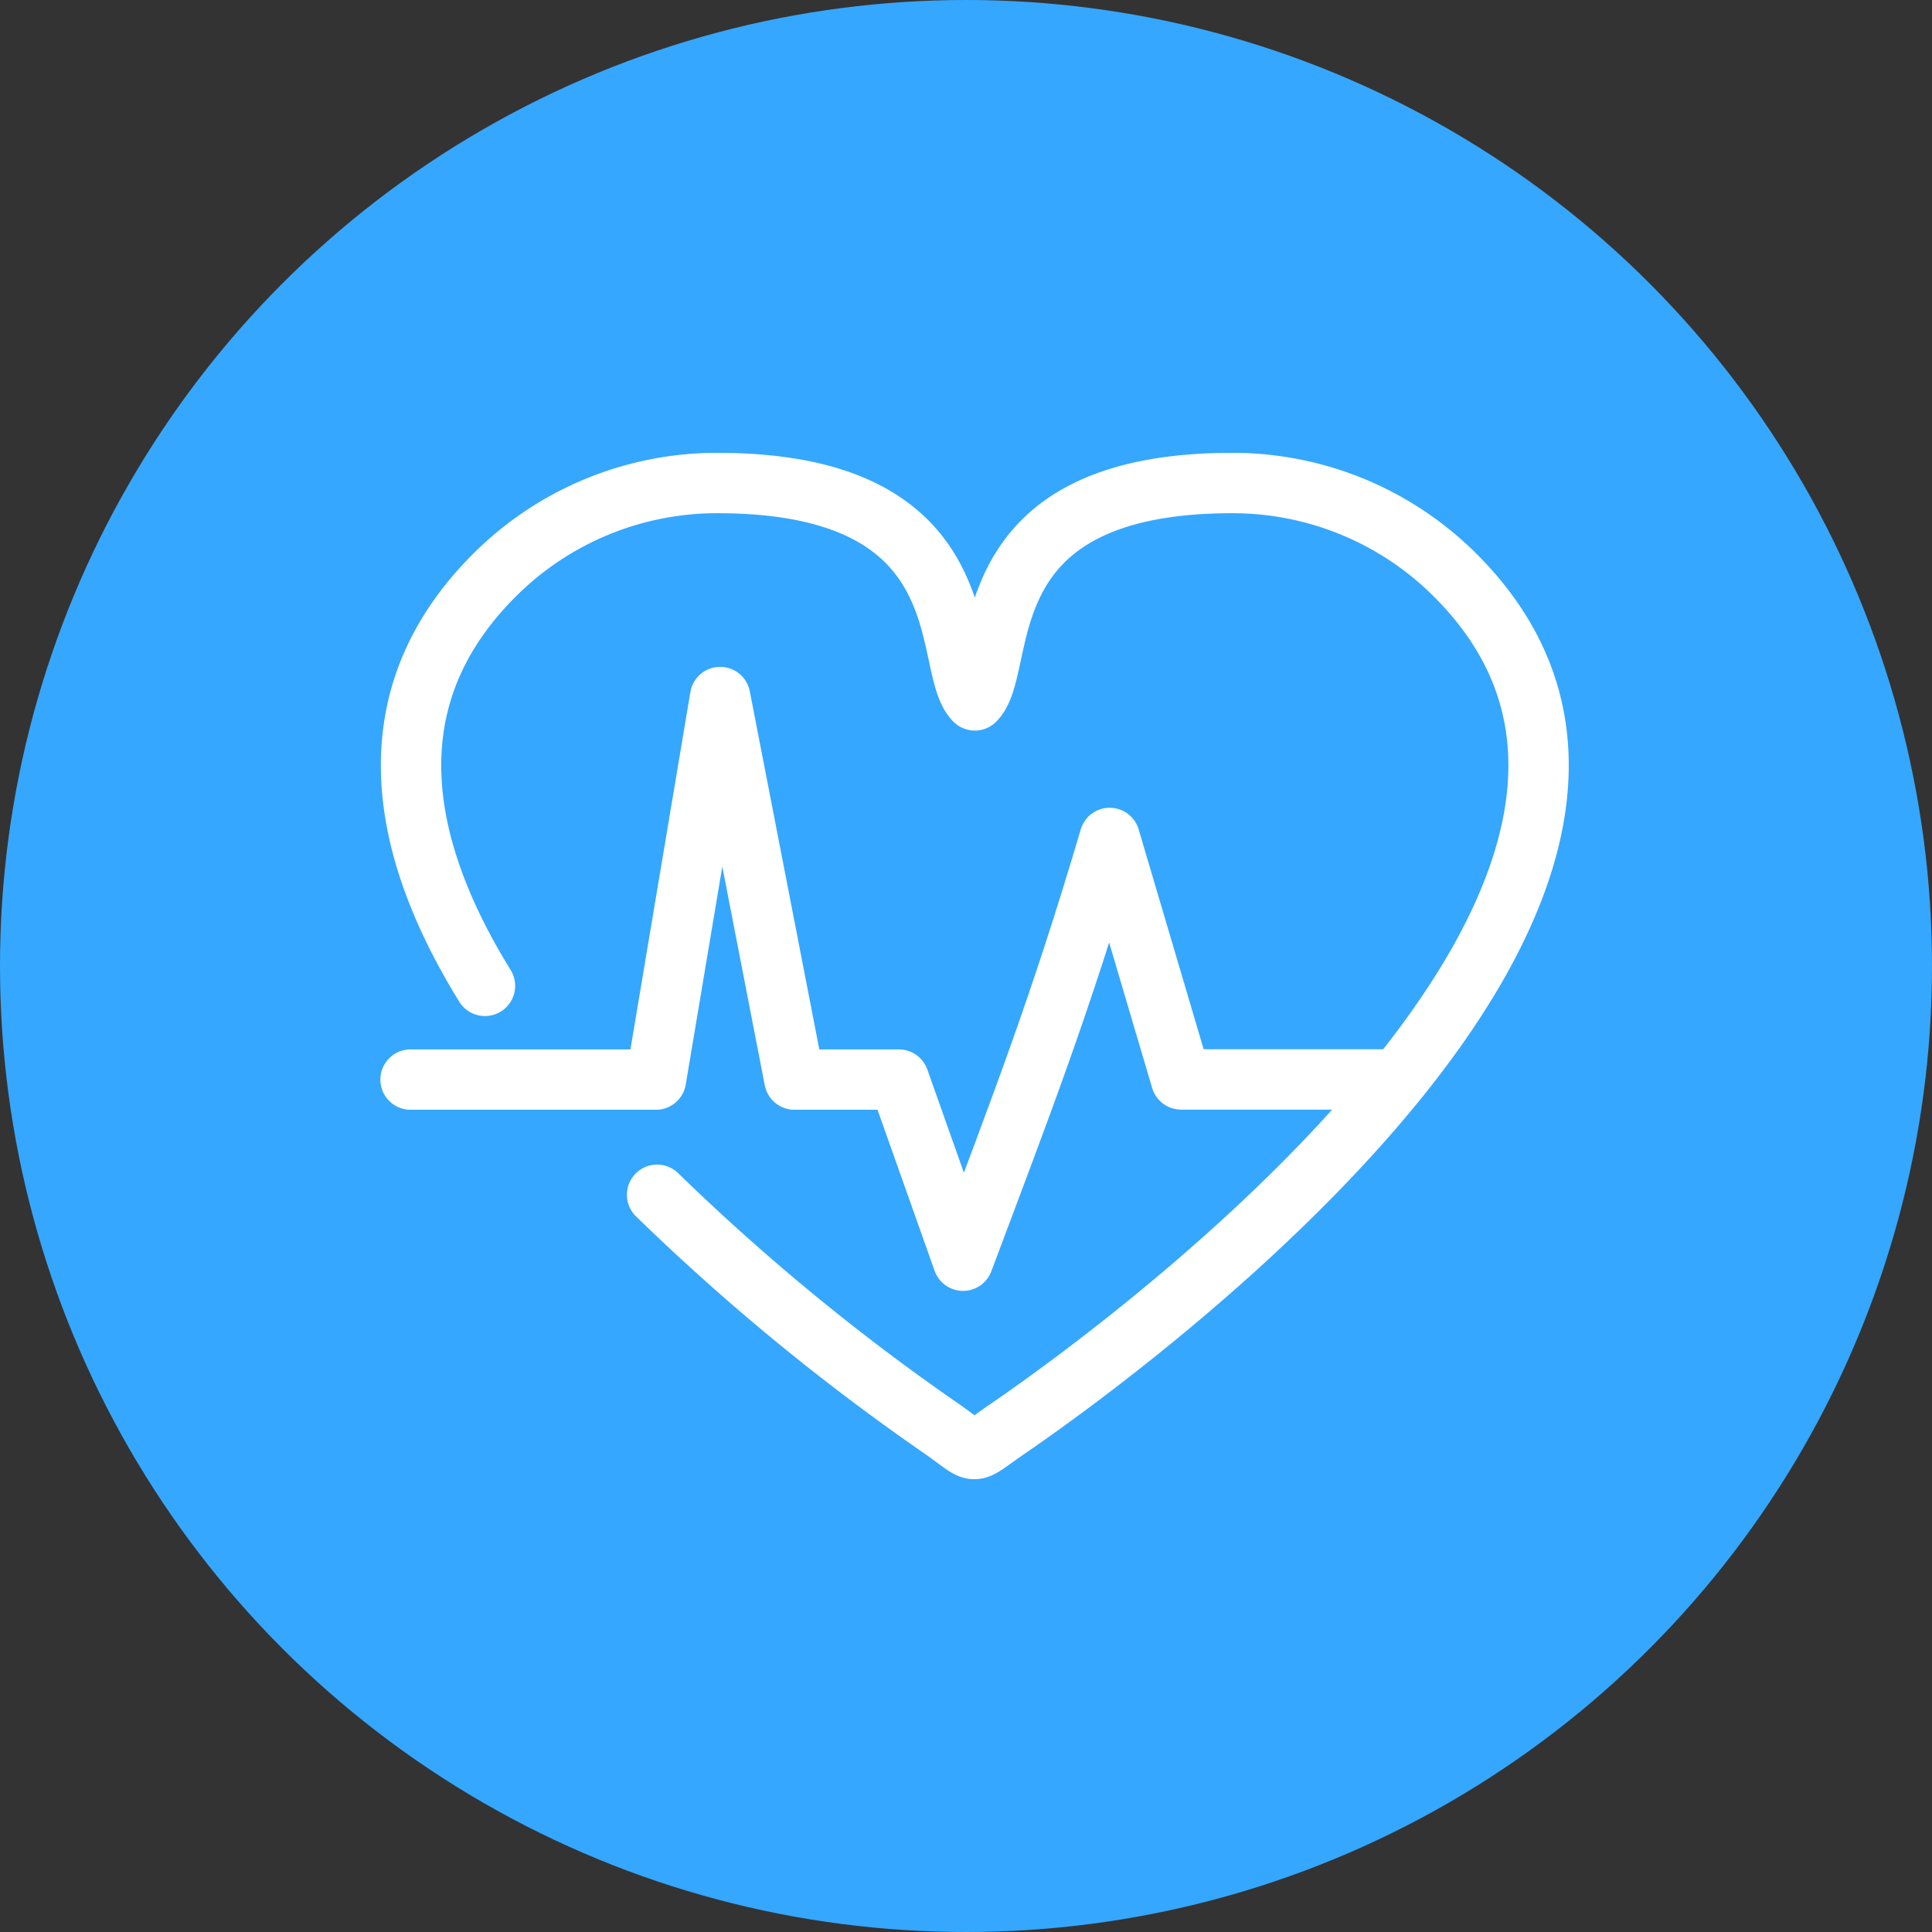
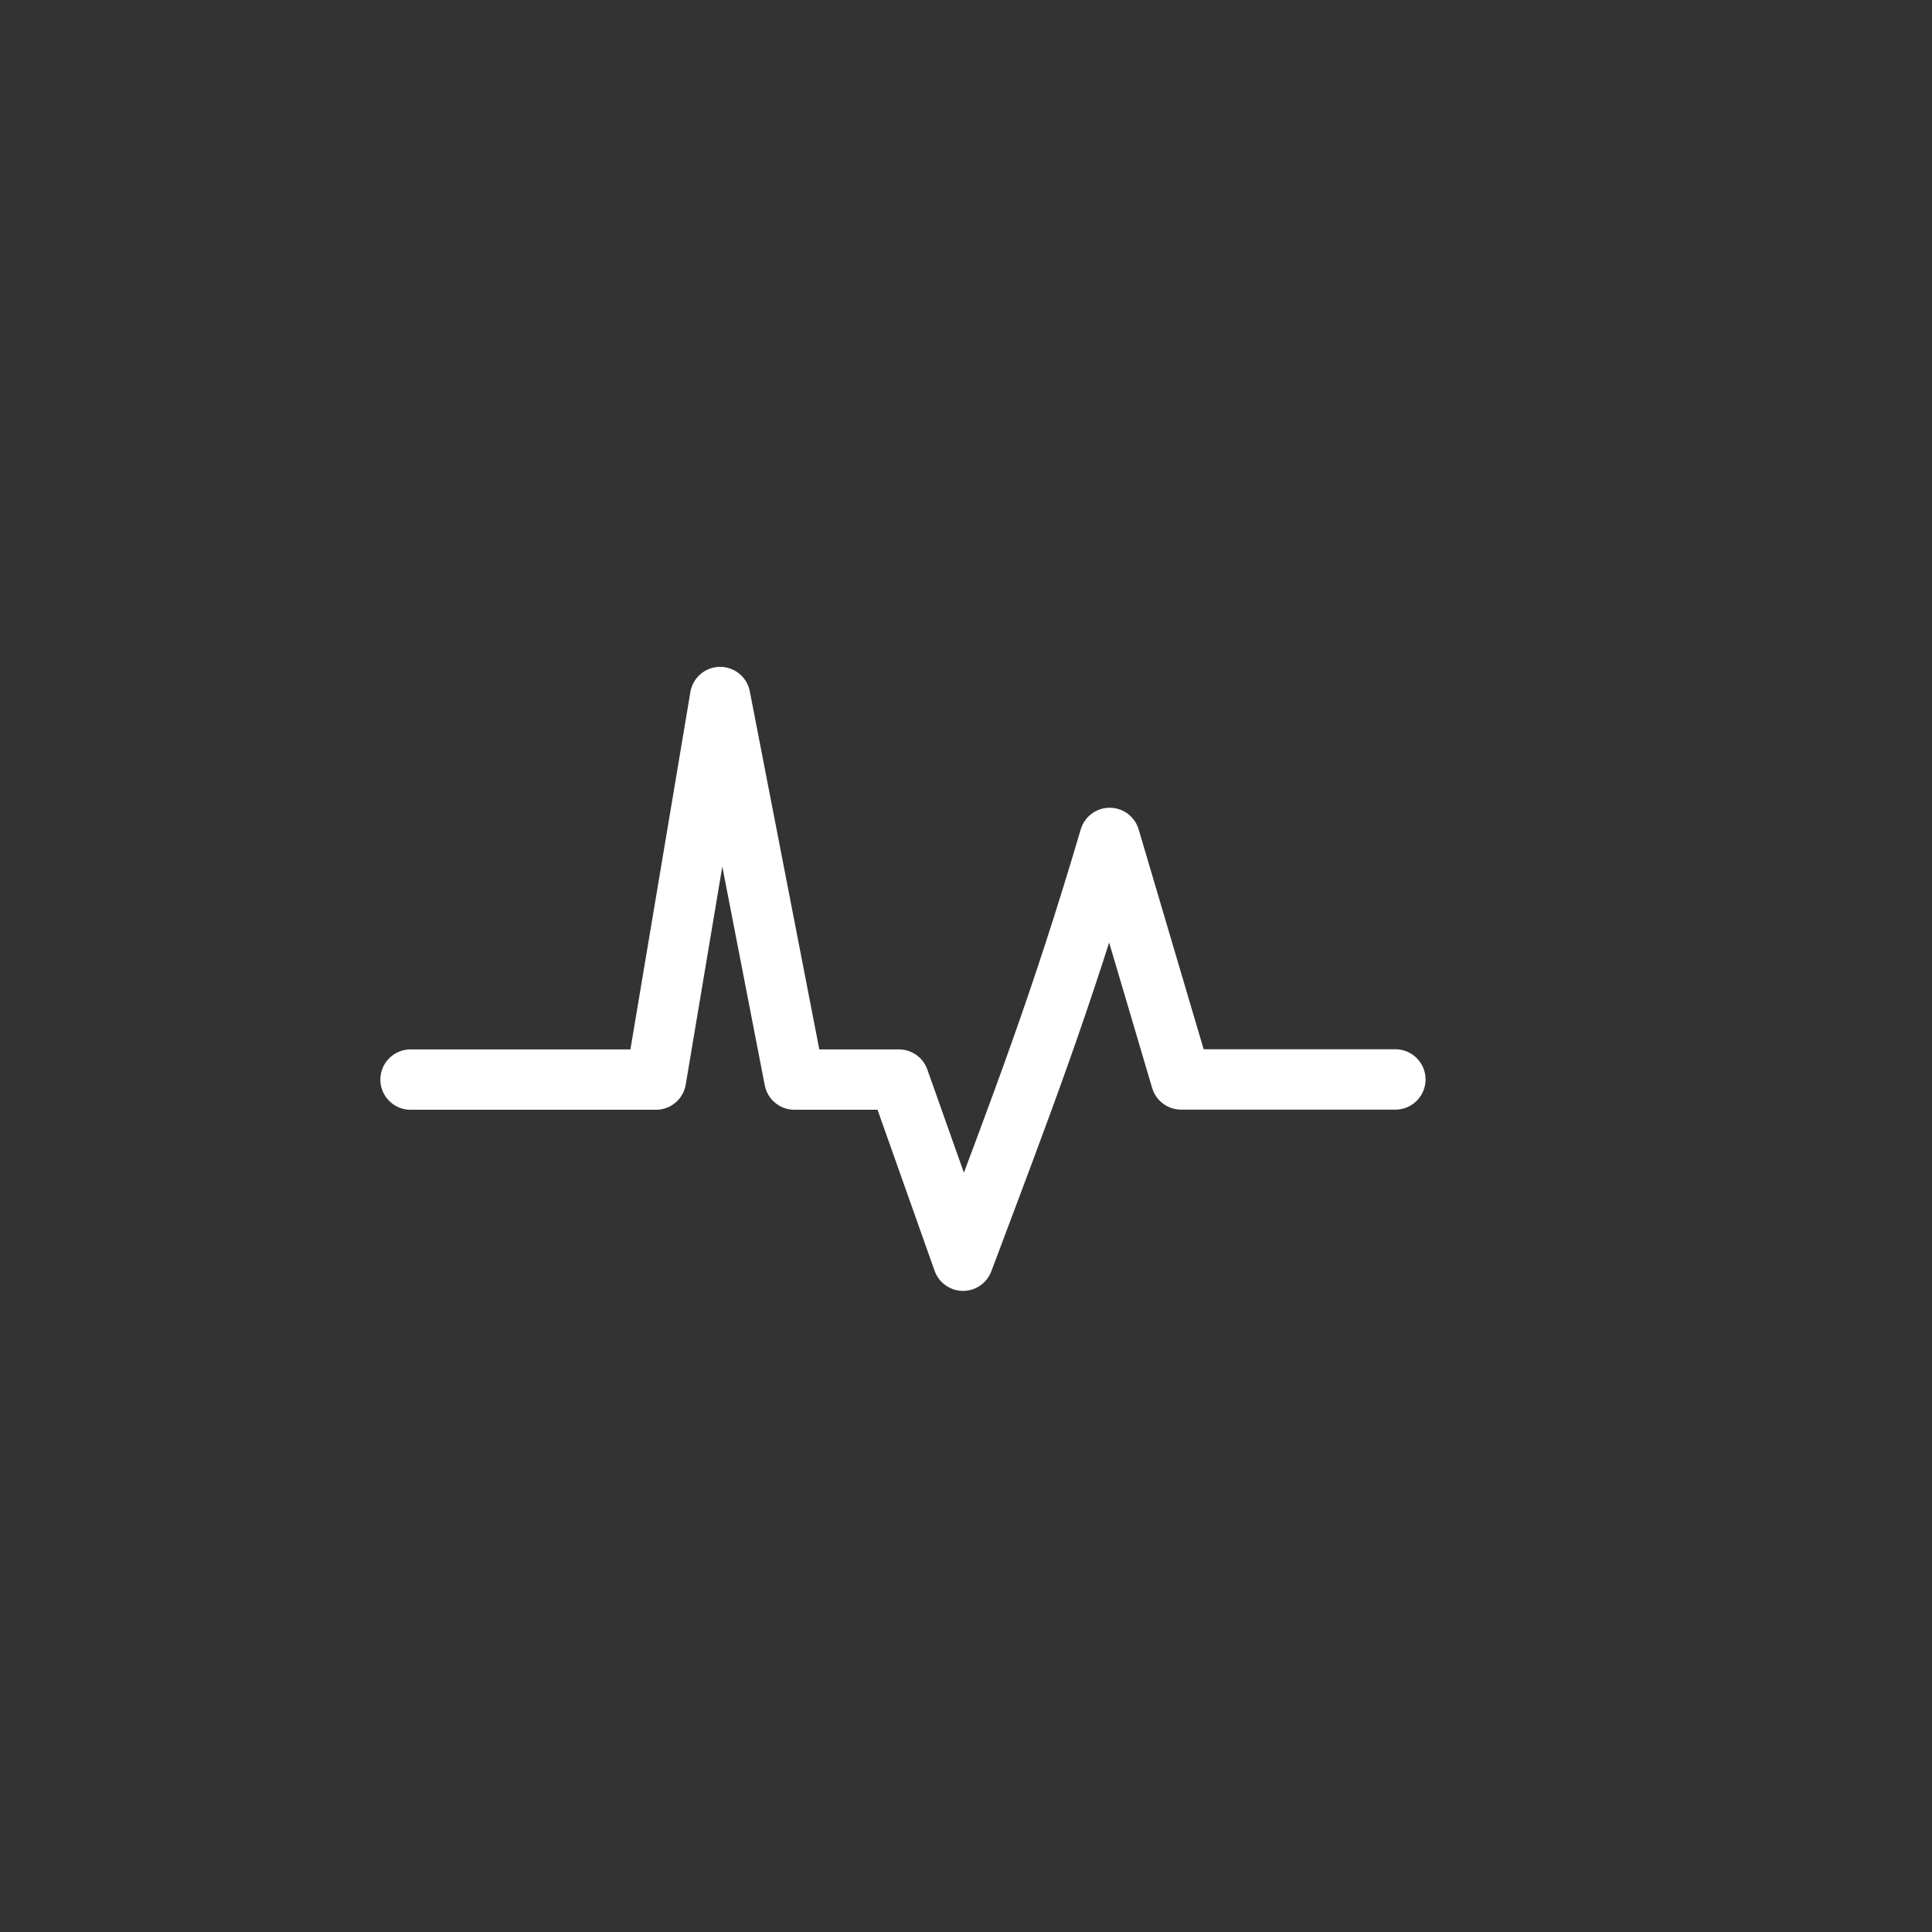
<svg xmlns="http://www.w3.org/2000/svg" width="80" height="80" viewBox="0 0 80 80">
  <rect x="0" y="0" width="80" height="80" fill="#333333" stroke="none" />
  <g id="グループ_5090" data-name="グループ 5090" transform="translate(-460 -1986)">
-     <circle id="楕円形_230" data-name="楕円形 230" cx="40" cy="40" r="40" transform="translate(460 1986)" fill="#35a7ff" />
    <g id="グループ_1501" data-name="グループ 1501" transform="translate(452.243 1193.255)">
-       <path id="パス_46" data-name="パス 46" d="M10.192,27.821c-3.56-5.763-4.711-11.9.382-16.994A13.027,13.027,0,0,1,19.815,7c11.146,0,9.225,7.561,10.661,9,1.436-1.442-.485-9,10.661-9a13.027,13.027,0,0,1,9.241,3.827C62.811,23.26,38.029,41.92,31.832,46.165c-1.679,1.15-1.107,1.108-2.865-.1a91.272,91.272,0,0,1-11.647-9.593" transform="translate(17.646 805.746)" fill="none" stroke="#fff" stroke-linecap="round" stroke-linejoin="round" stroke-width="2.5" />
      <path id="パス_47" data-name="パス 47" d="M7,80.606H17.162l2.658-15.84,3.075,15.84H27.22l2.658,7.5C32.3,81.657,33.9,77.543,35.95,70.6l2.957,10h8.872" transform="translate(17.757 756.842)" fill="none" stroke="#fff" stroke-linecap="round" stroke-linejoin="round" stroke-width="2.5" />
    </g>
  </g>
</svg>